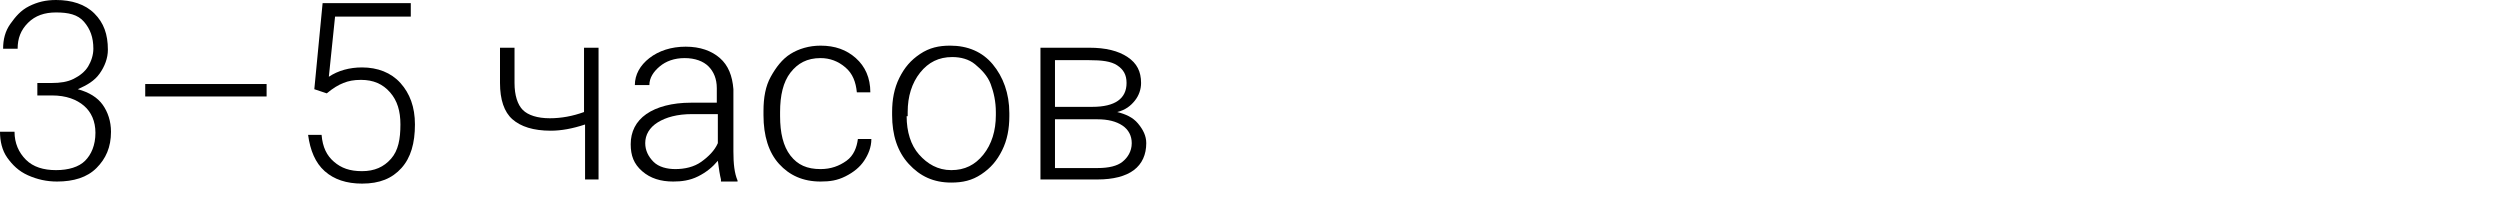
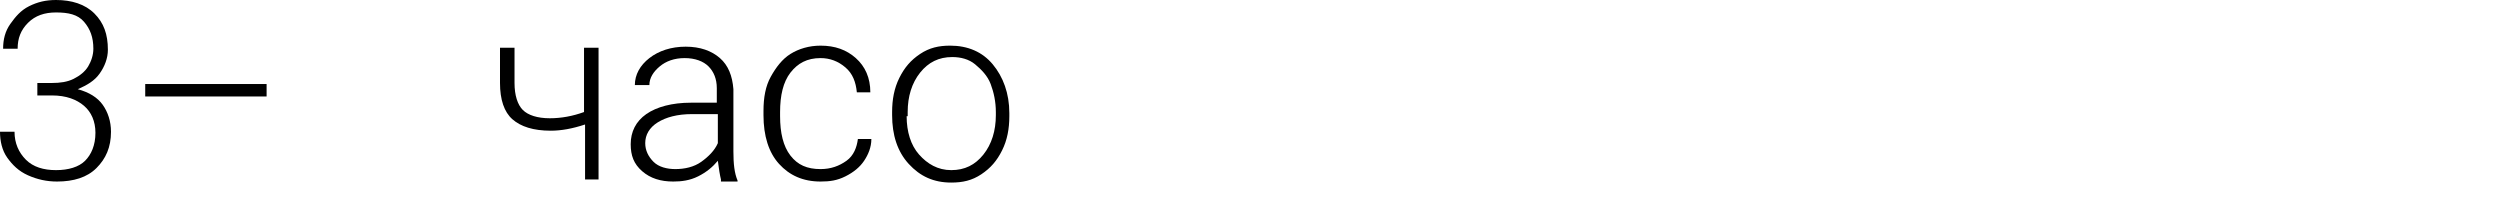
<svg xmlns="http://www.w3.org/2000/svg" id="Layer_1" x="0px" y="0px" viewBox="0 0 241 21" xml:space="preserve">
  <g>
    <path d="M3.6,8H5c0.8,0,1.5-0.1,2.1-0.4s1.1-0.7,1.4-1.2S9,5.3,9,4.7c0-1.1-0.3-1.9-0.9-2.6S6.6,1.2,5.4,1.2c-1.1,0-2,0.3-2.7,1 s-1,1.5-1,2.5H0.3c0-0.9,0.2-1.7,0.7-2.4S2,1,2.8,0.6S4.4,0,5.4,0c1.5,0,2.8,0.4,3.7,1.3s1.3,2,1.3,3.5c0,0.8-0.3,1.6-0.8,2.3 S8.4,8.2,7.5,8.6c1.1,0.3,1.9,0.8,2.4,1.5s0.8,1.6,0.8,2.6c0,1.5-0.5,2.6-1.4,3.5s-2.2,1.3-3.8,1.3c-1,0-1.9-0.2-2.8-0.6 s-1.5-1-2-1.7S0,13.6,0,12.7h1.4c0,1.1,0.4,2,1.1,2.7s1.7,1,2.9,1c1.2,0,2.2-0.3,2.8-0.9s1-1.5,1-2.7c0-1.1-0.4-2-1.1-2.6 S6.4,9.2,5,9.2H3.6V8z" />
    <path d="M25.8,9.3H14V8.1h11.7V9.3z" />
-     <path d="M30.3,8.6l0.8-8.3h8.5v1.3h-7.3l-0.6,5.8c0.9-0.6,2-0.9,3.2-0.9c1.5,0,2.8,0.5,3.7,1.5s1.4,2.3,1.4,4 c0,1.8-0.4,3.2-1.3,4.2s-2.1,1.5-3.8,1.5c-1.5,0-2.7-0.4-3.6-1.2s-1.4-2-1.6-3.5h1.3c0.1,1.2,0.5,2,1.2,2.6s1.5,0.9,2.7,0.9 c1.2,0,2.1-0.4,2.8-1.2s0.9-1.9,0.9-3.3c0-1.3-0.3-2.3-1-3.1s-1.6-1.2-2.8-1.2c-0.7,0-1.2,0.1-1.7,0.3s-1,0.5-1.6,1L30.3,8.6z" />
    <path d="M57.8,17.3h-1.4V12c-1.2,0.4-2.3,0.6-3.3,0.6c-1.7,0-2.9-0.4-3.7-1.1c-0.8-0.7-1.2-1.9-1.2-3.5V4.6h1.4V8 c0,1.2,0.3,2.1,0.8,2.6s1.4,0.8,2.6,0.8c1.1,0,2.2-0.2,3.3-0.6V4.6h1.4V17.3z" />
    <path d="M69.5,17.3c-0.1-0.4-0.2-1-0.3-1.8c-0.5,0.6-1.1,1.1-1.9,1.5s-1.6,0.5-2.4,0.5c-1.2,0-2.2-0.3-3-1s-1.1-1.5-1.1-2.6 c0-1.2,0.5-2.2,1.5-2.9s2.5-1.1,4.3-1.1h2.5V8.5c0-0.9-0.3-1.6-0.8-2.1S67,5.6,66,5.6c-1,0-1.8,0.3-2.4,0.8s-1,1.1-1,1.8l-1.4,0 c0-1,0.5-1.9,1.4-2.6s2.1-1.1,3.5-1.1c1.4,0,2.5,0.4,3.3,1.1s1.2,1.7,1.3,3v6c0,1.2,0.1,2.1,0.4,2.8v0.1H69.5z M65.1,16.3 c0.9,0,1.8-0.2,2.5-0.7s1.3-1.1,1.6-1.8V11h-2.5c-1.4,0-2.5,0.3-3.3,0.8s-1.2,1.2-1.2,2c0,0.7,0.3,1.3,0.8,1.8S64.3,16.3,65.1,16.3 z" />
    <path d="M79.1,16.3c1,0,1.8-0.3,2.5-0.8s1-1.3,1.1-2.1h1.3c0,0.8-0.3,1.5-0.7,2.1s-1,1.1-1.8,1.5s-1.5,0.5-2.4,0.5 c-1.7,0-3-0.6-4-1.7s-1.5-2.7-1.5-4.7v-0.4c0-1.3,0.2-2.4,0.7-3.3s1.1-1.7,1.9-2.2s1.8-0.8,2.9-0.8c1.4,0,2.5,0.4,3.4,1.2 s1.4,1.9,1.4,3.3h-1.3c-0.1-1-0.4-1.8-1.1-2.4S80,5.6,79.1,5.6c-1.3,0-2.2,0.5-2.9,1.4s-1,2.2-1,3.8v0.4c0,1.6,0.3,2.9,1,3.8 S77.8,16.3,79.1,16.3z" />
    <path d="M86,10.8c0-1.2,0.2-2.3,0.7-3.3s1.1-1.7,2-2.3s1.8-0.8,2.9-0.8c1.7,0,3.1,0.6,4.1,1.8s1.6,2.8,1.6,4.7v0.3 c0,1.2-0.2,2.3-0.7,3.3s-1.1,1.7-2,2.3s-1.8,0.8-2.9,0.8c-1.7,0-3-0.6-4.1-1.8S86,13,86,11.1V10.8z M87.4,11.2 c0,1.5,0.4,2.8,1.2,3.7s1.8,1.5,3.1,1.5c1.3,0,2.3-0.5,3.1-1.5s1.2-2.3,1.2-3.8v-0.3c0-1-0.2-1.9-0.5-2.7s-0.9-1.4-1.5-1.9 s-1.4-0.7-2.2-0.7c-1.3,0-2.3,0.5-3.1,1.5s-1.2,2.3-1.2,3.8V11.2z" />
-     <path d="M100.3,17.3V4.6h4.7c1.6,0,2.8,0.3,3.7,0.9S110,6.9,110,8c0,0.6-0.2,1.2-0.6,1.7s-0.9,0.9-1.7,1.1c0.8,0.2,1.5,0.5,2,1.1 s0.8,1.2,0.8,1.9c0,1.1-0.4,2-1.2,2.6s-2,0.9-3.5,0.9H100.3z M101.7,10.3h3.6c2.2,0,3.3-0.8,3.3-2.3c0-0.8-0.3-1.3-0.9-1.7 s-1.5-0.5-2.7-0.5h-3.3V10.3z M101.7,11.5v4.7h4.1c1.1,0,1.9-0.2,2.4-0.6s0.9-1,0.9-1.8c0-0.7-0.3-1.3-0.9-1.7s-1.4-0.6-2.4-0.6 H101.7z" />
  </g>
</svg>